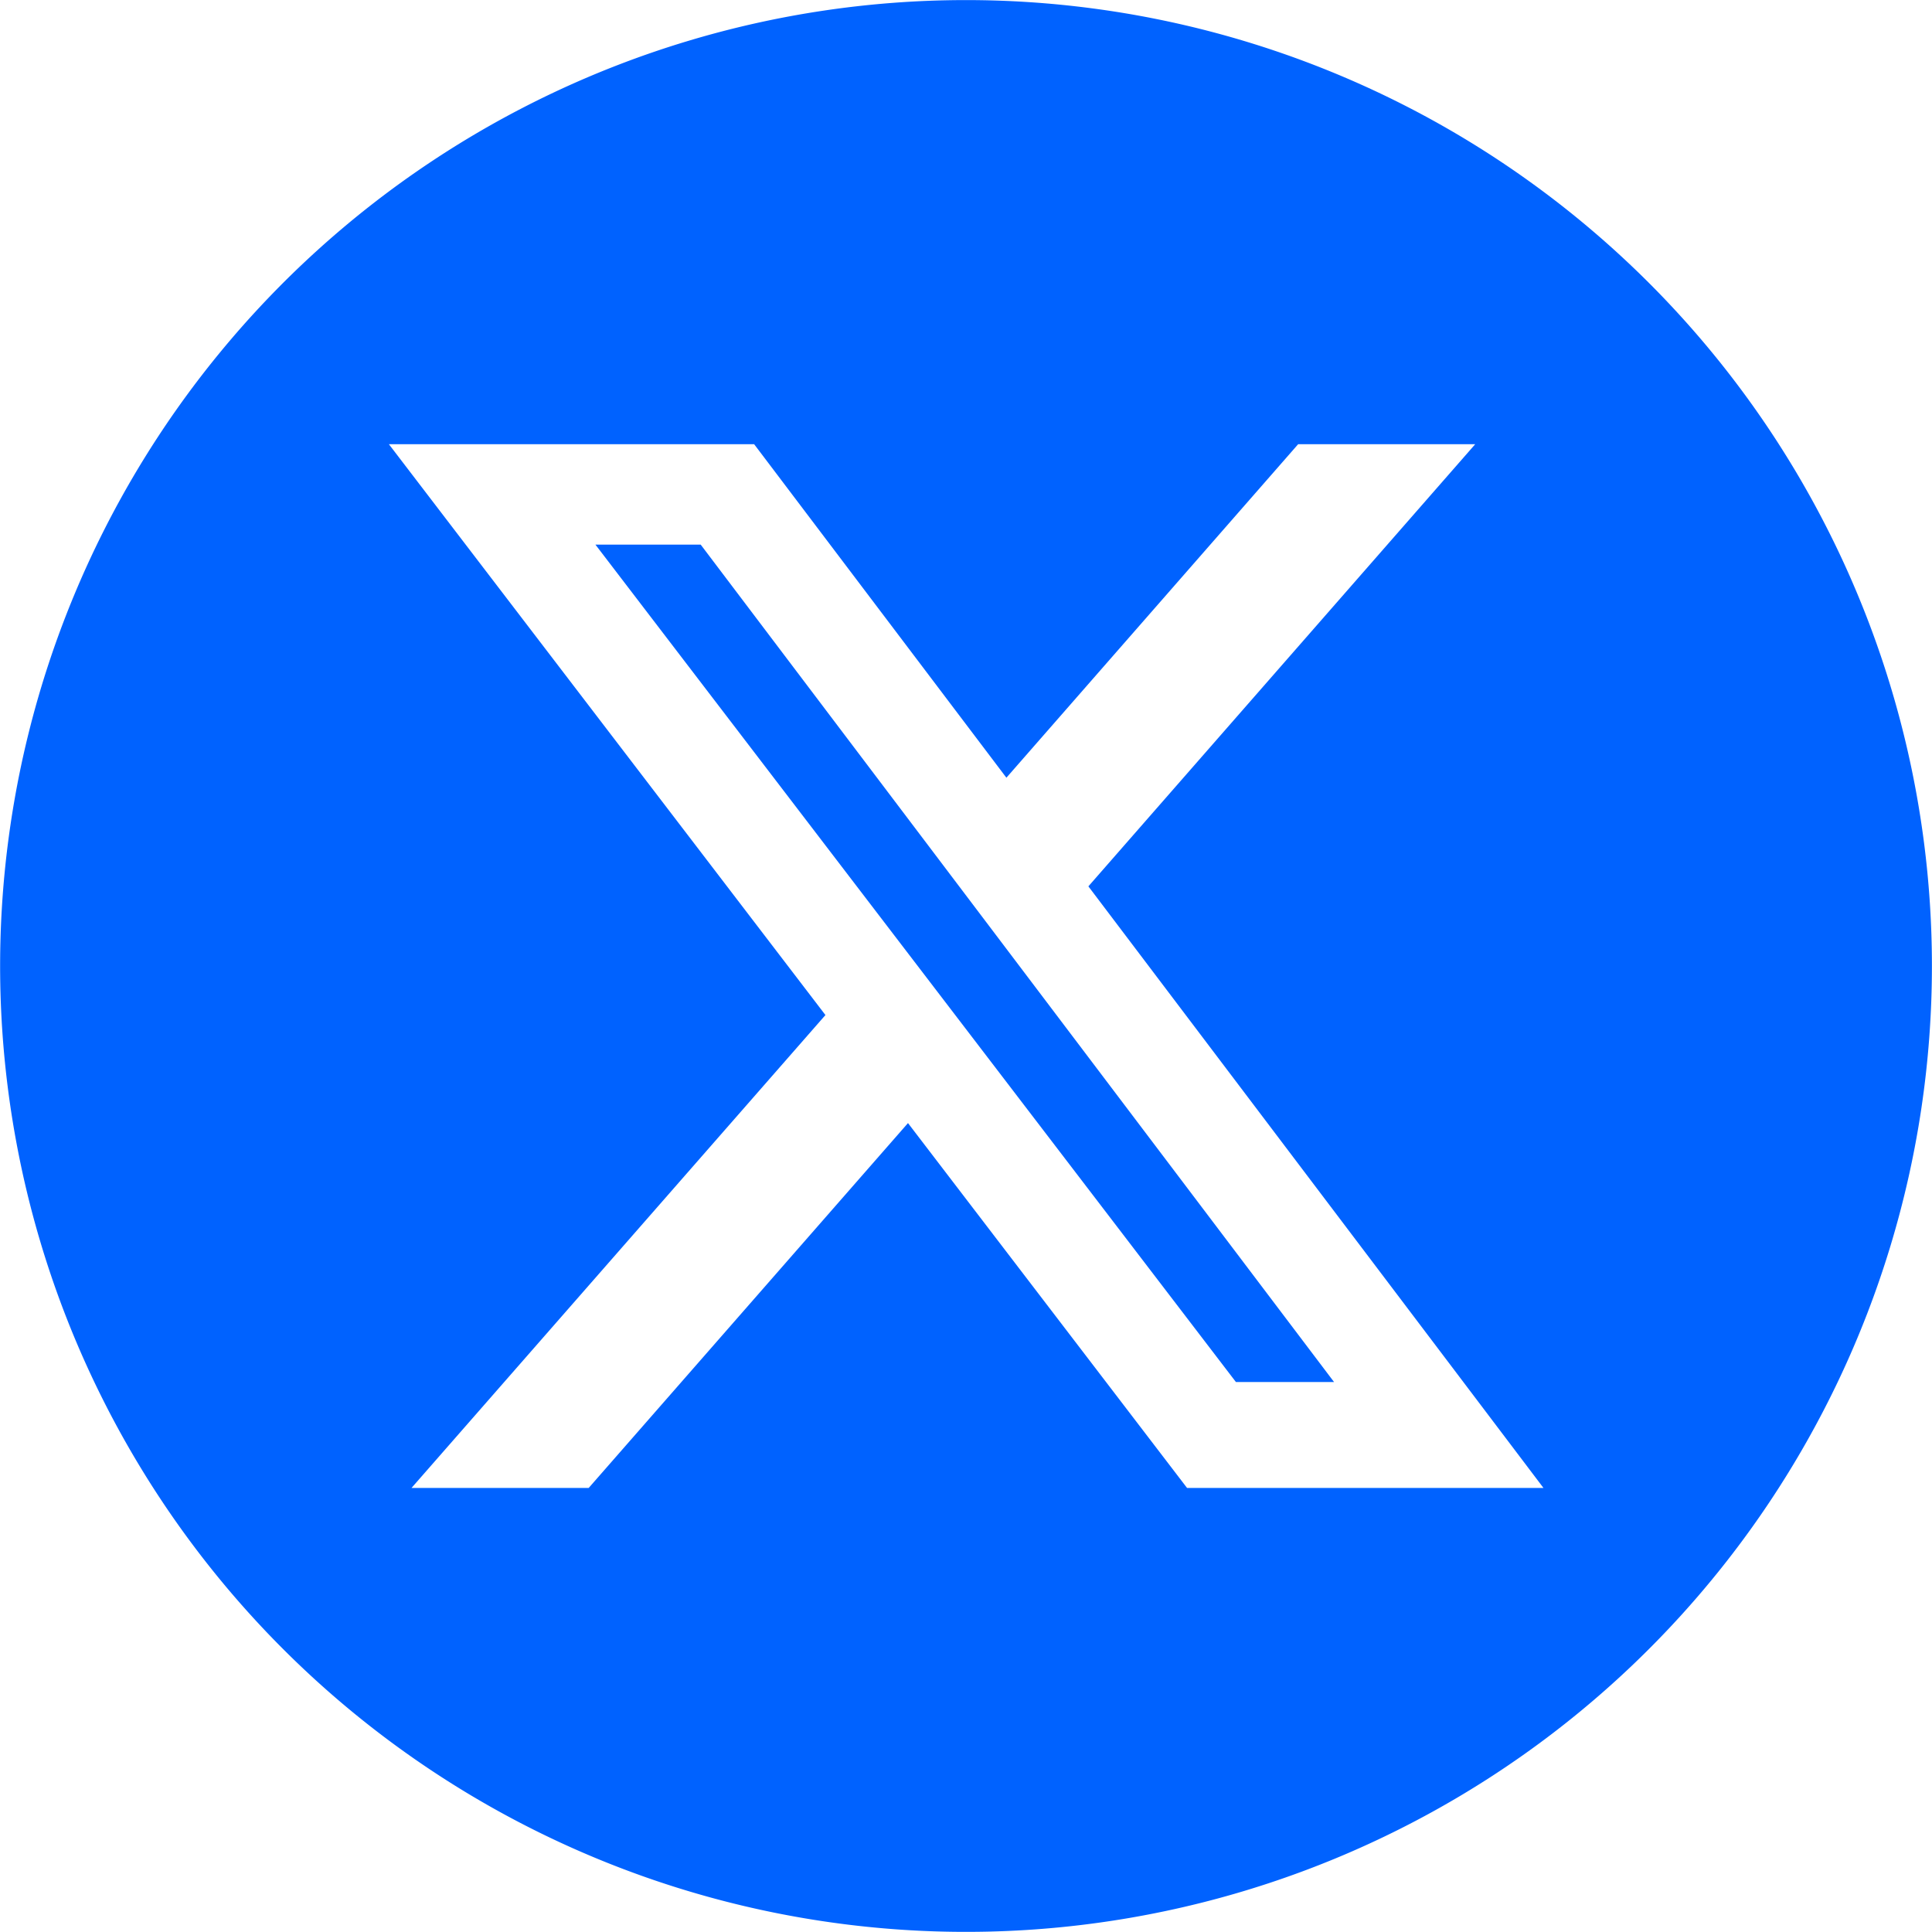
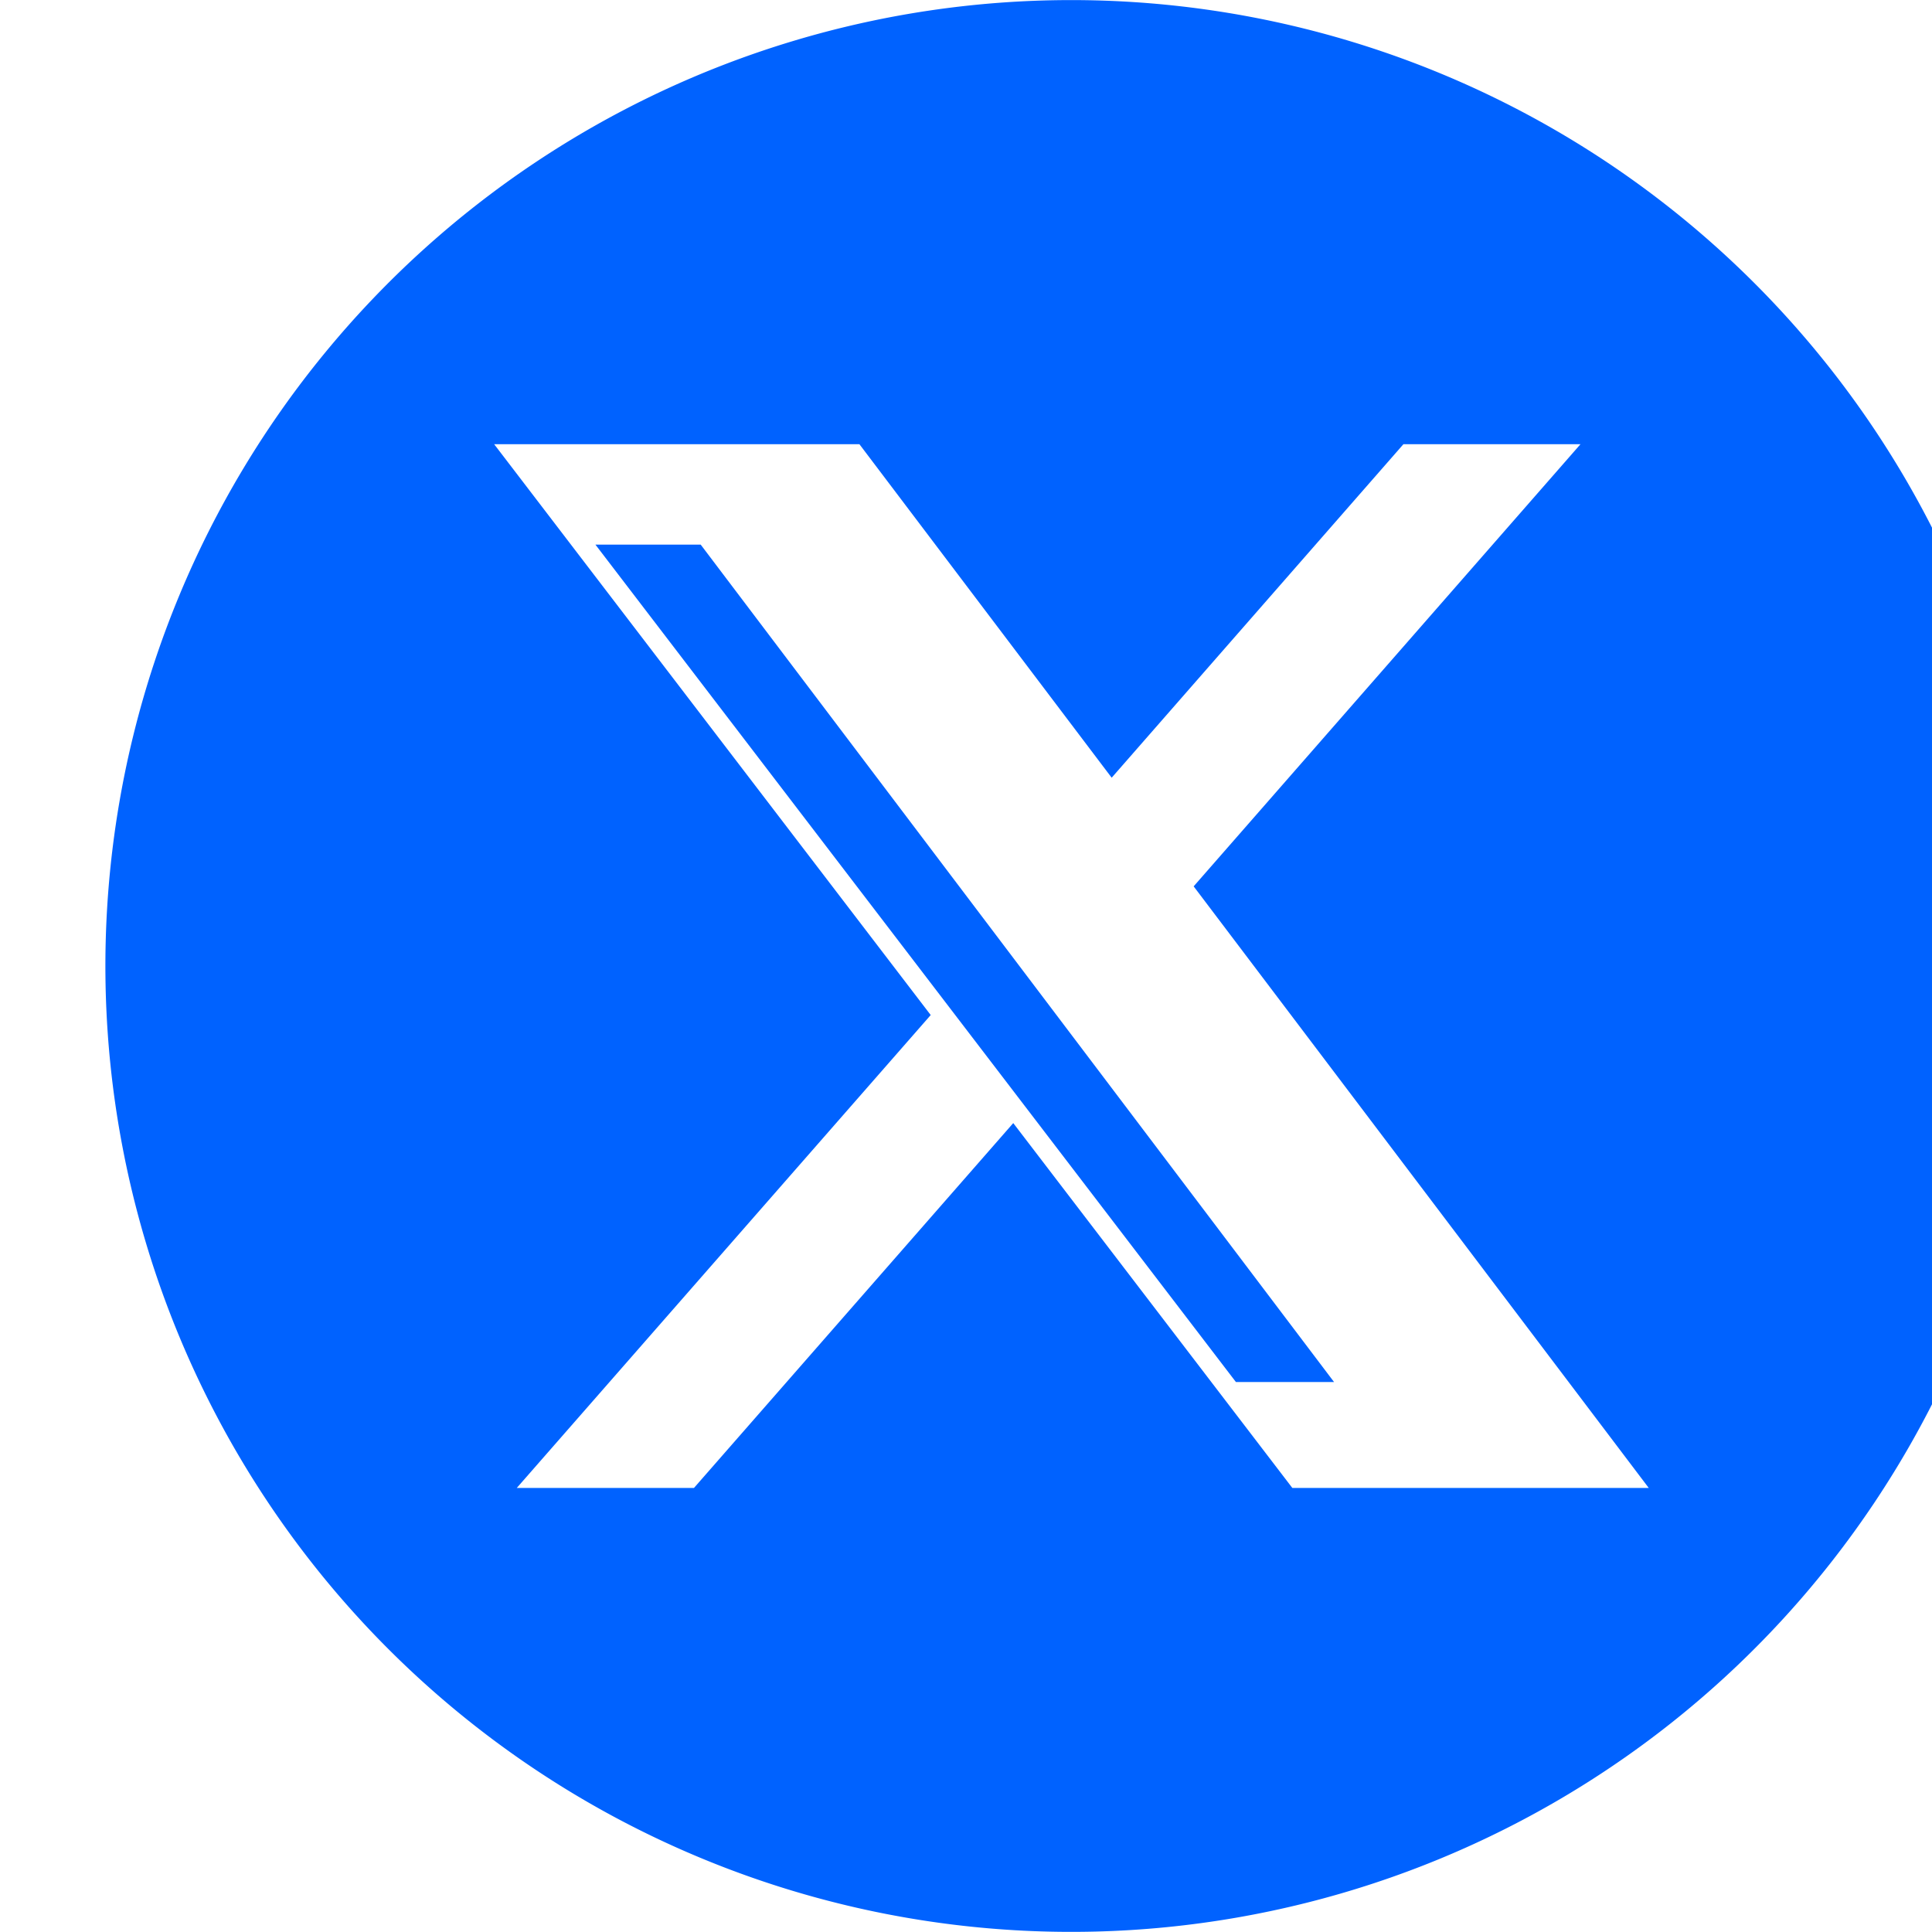
<svg xmlns="http://www.w3.org/2000/svg" width="47.605" height="47.605" viewBox="0 0 47.605 47.605">
-   <path d="M1191.274,1921.9l15.782,20.634h2.418l-15.606-20.634Zm9.132-13.417a23.8,23.8,0,1,0,23.8,23.8,23.8,23.8,0,0,0-23.8-23.8m5.447,36.662-6.877-8.991-7.868,8.991h-4.366l10.2-11.653-10.757-14.066h9l6.216,8.218,7.189-8.218h4.363l-9.532,10.895,11.214,14.824Z" transform="translate(-1176.603 -1908.481)" fill="#0062FF" />
+   <path d="M1191.274,1921.9l15.782,20.634h2.418l-15.606-20.634m9.132-13.417a23.8,23.8,0,1,0,23.8,23.8,23.8,23.8,0,0,0-23.8-23.8m5.447,36.662-6.877-8.991-7.868,8.991h-4.366l10.2-11.653-10.757-14.066h9l6.216,8.218,7.189-8.218h4.363l-9.532,10.895,11.214,14.824Z" transform="translate(-1176.603 -1908.481)" fill="#0062FF" />
</svg>